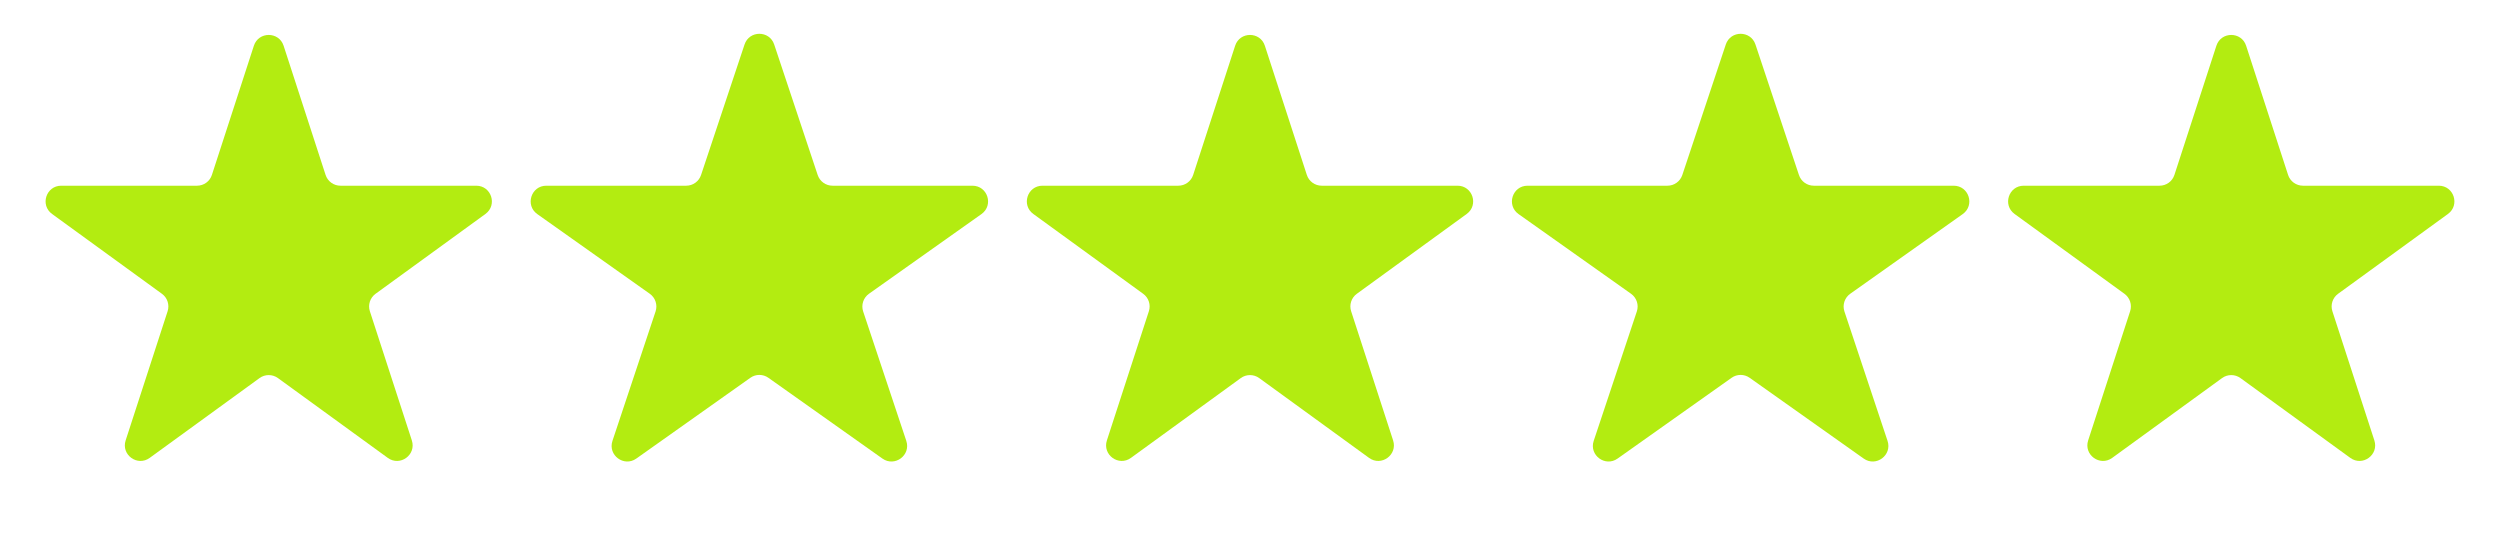
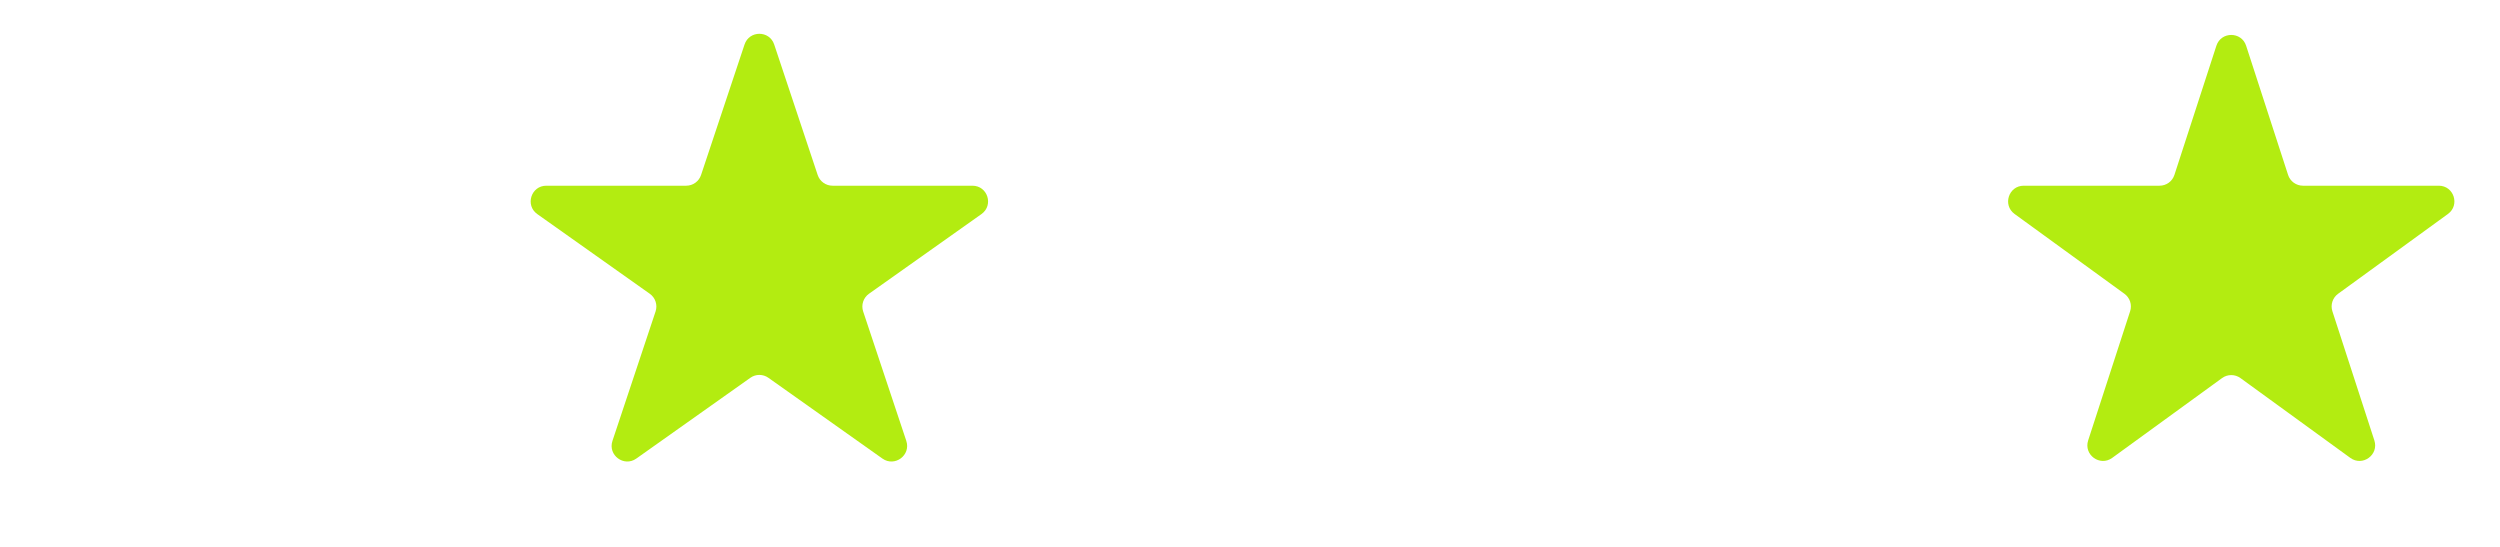
<svg xmlns="http://www.w3.org/2000/svg" width="160" height="35" viewBox="0 0 160 35" fill="none">
-   <path d="M16.248 2.927C16.548 2.006 17.851 2.006 18.151 2.927L20.837 11.194C20.971 11.606 21.354 11.885 21.788 11.885L30.48 11.885C31.448 11.885 31.851 13.124 31.067 13.694L24.035 18.803C23.685 19.057 23.538 19.509 23.672 19.921L26.358 28.187C26.657 29.109 25.603 29.875 24.819 29.305L17.787 24.196C17.437 23.942 16.962 23.942 16.612 24.196L9.58 29.305C8.796 29.875 7.742 29.109 8.041 28.187L10.727 19.921C10.861 19.509 10.714 19.057 10.364 18.803L3.332 13.694C2.548 13.124 2.951 11.885 3.919 11.885L12.611 11.885C13.045 11.885 13.429 11.606 13.562 11.194L16.248 2.927Z" fill="#B3EC11" />
  <path d="M47.651 2.847C47.955 1.935 49.245 1.935 49.548 2.847L52.332 11.201C52.468 11.609 52.851 11.885 53.281 11.885L62.235 11.885C63.21 11.885 63.609 13.137 62.813 13.701L55.613 18.801C55.254 19.056 55.103 19.515 55.242 19.933L58.003 28.216C58.309 29.133 57.265 29.907 56.476 29.349L49.178 24.179C48.831 23.933 48.368 23.933 48.022 24.179L40.723 29.349C39.935 29.907 38.891 29.133 39.197 28.216L41.957 19.933C42.096 19.515 41.946 19.056 41.586 18.801L34.386 13.701C33.591 13.137 33.989 11.885 34.964 11.885L43.918 11.885C44.349 11.885 44.731 11.609 44.867 11.201L47.651 2.847Z" fill="#B3EC11" />
-   <path d="M79.049 2.927C79.348 2.006 80.652 2.006 80.951 2.927L83.637 11.194C83.771 11.606 84.155 11.885 84.588 11.885L93.28 11.885C94.249 11.885 94.652 13.124 93.868 13.694L86.836 18.803C86.485 19.057 86.339 19.509 86.473 19.921L89.159 28.187C89.458 29.109 88.403 29.875 87.62 29.305L80.588 24.196C80.237 23.942 79.763 23.942 79.412 24.196L72.38 29.305C71.597 29.875 70.542 29.109 70.841 28.187L73.527 19.921C73.661 19.509 73.515 19.057 73.164 18.803L66.132 13.694C65.348 13.124 65.751 11.885 66.72 11.885L75.412 11.885C75.845 11.885 76.229 11.606 76.363 11.194L79.049 2.927Z" fill="#B3EC11" />
-   <path d="M110.451 2.847C110.755 1.935 112.045 1.935 112.349 2.847L115.133 11.201C115.269 11.609 115.651 11.885 116.082 11.885L125.036 11.885C126.011 11.885 126.409 13.137 125.614 13.701L118.414 18.801C118.054 19.056 117.904 19.515 118.043 19.933L120.803 28.216C121.109 29.133 120.065 29.907 119.277 29.349L111.978 24.179C111.632 23.933 111.168 23.933 110.822 24.179L103.524 29.349C102.735 29.907 101.691 29.133 101.997 28.216L104.757 19.933C104.897 19.515 104.746 19.056 104.387 18.801L97.187 13.701C96.391 13.137 96.79 11.885 97.765 11.885L106.719 11.885C107.149 11.885 107.531 11.609 107.668 11.201L110.451 2.847Z" fill="#B3EC11" />
  <path d="M141.849 2.927C142.149 2.006 143.452 2.006 143.752 2.927L146.437 11.194C146.571 11.606 146.955 11.885 147.389 11.885L156.081 11.885C157.049 11.885 157.452 13.124 156.668 13.694L149.636 18.803C149.286 19.057 149.139 19.509 149.273 19.921L151.959 28.187C152.258 29.109 151.204 29.875 150.42 29.305L143.388 24.196C143.038 23.942 142.563 23.942 142.213 24.196L135.181 29.305C134.397 29.875 133.343 29.109 133.642 28.187L136.328 19.921C136.462 19.509 136.315 19.057 135.965 18.803L128.933 13.694C128.149 13.124 128.552 11.885 129.52 11.885L138.212 11.885C138.646 11.885 139.03 11.606 139.163 11.194L141.849 2.927Z" fill="#B3EC11" />
</svg>